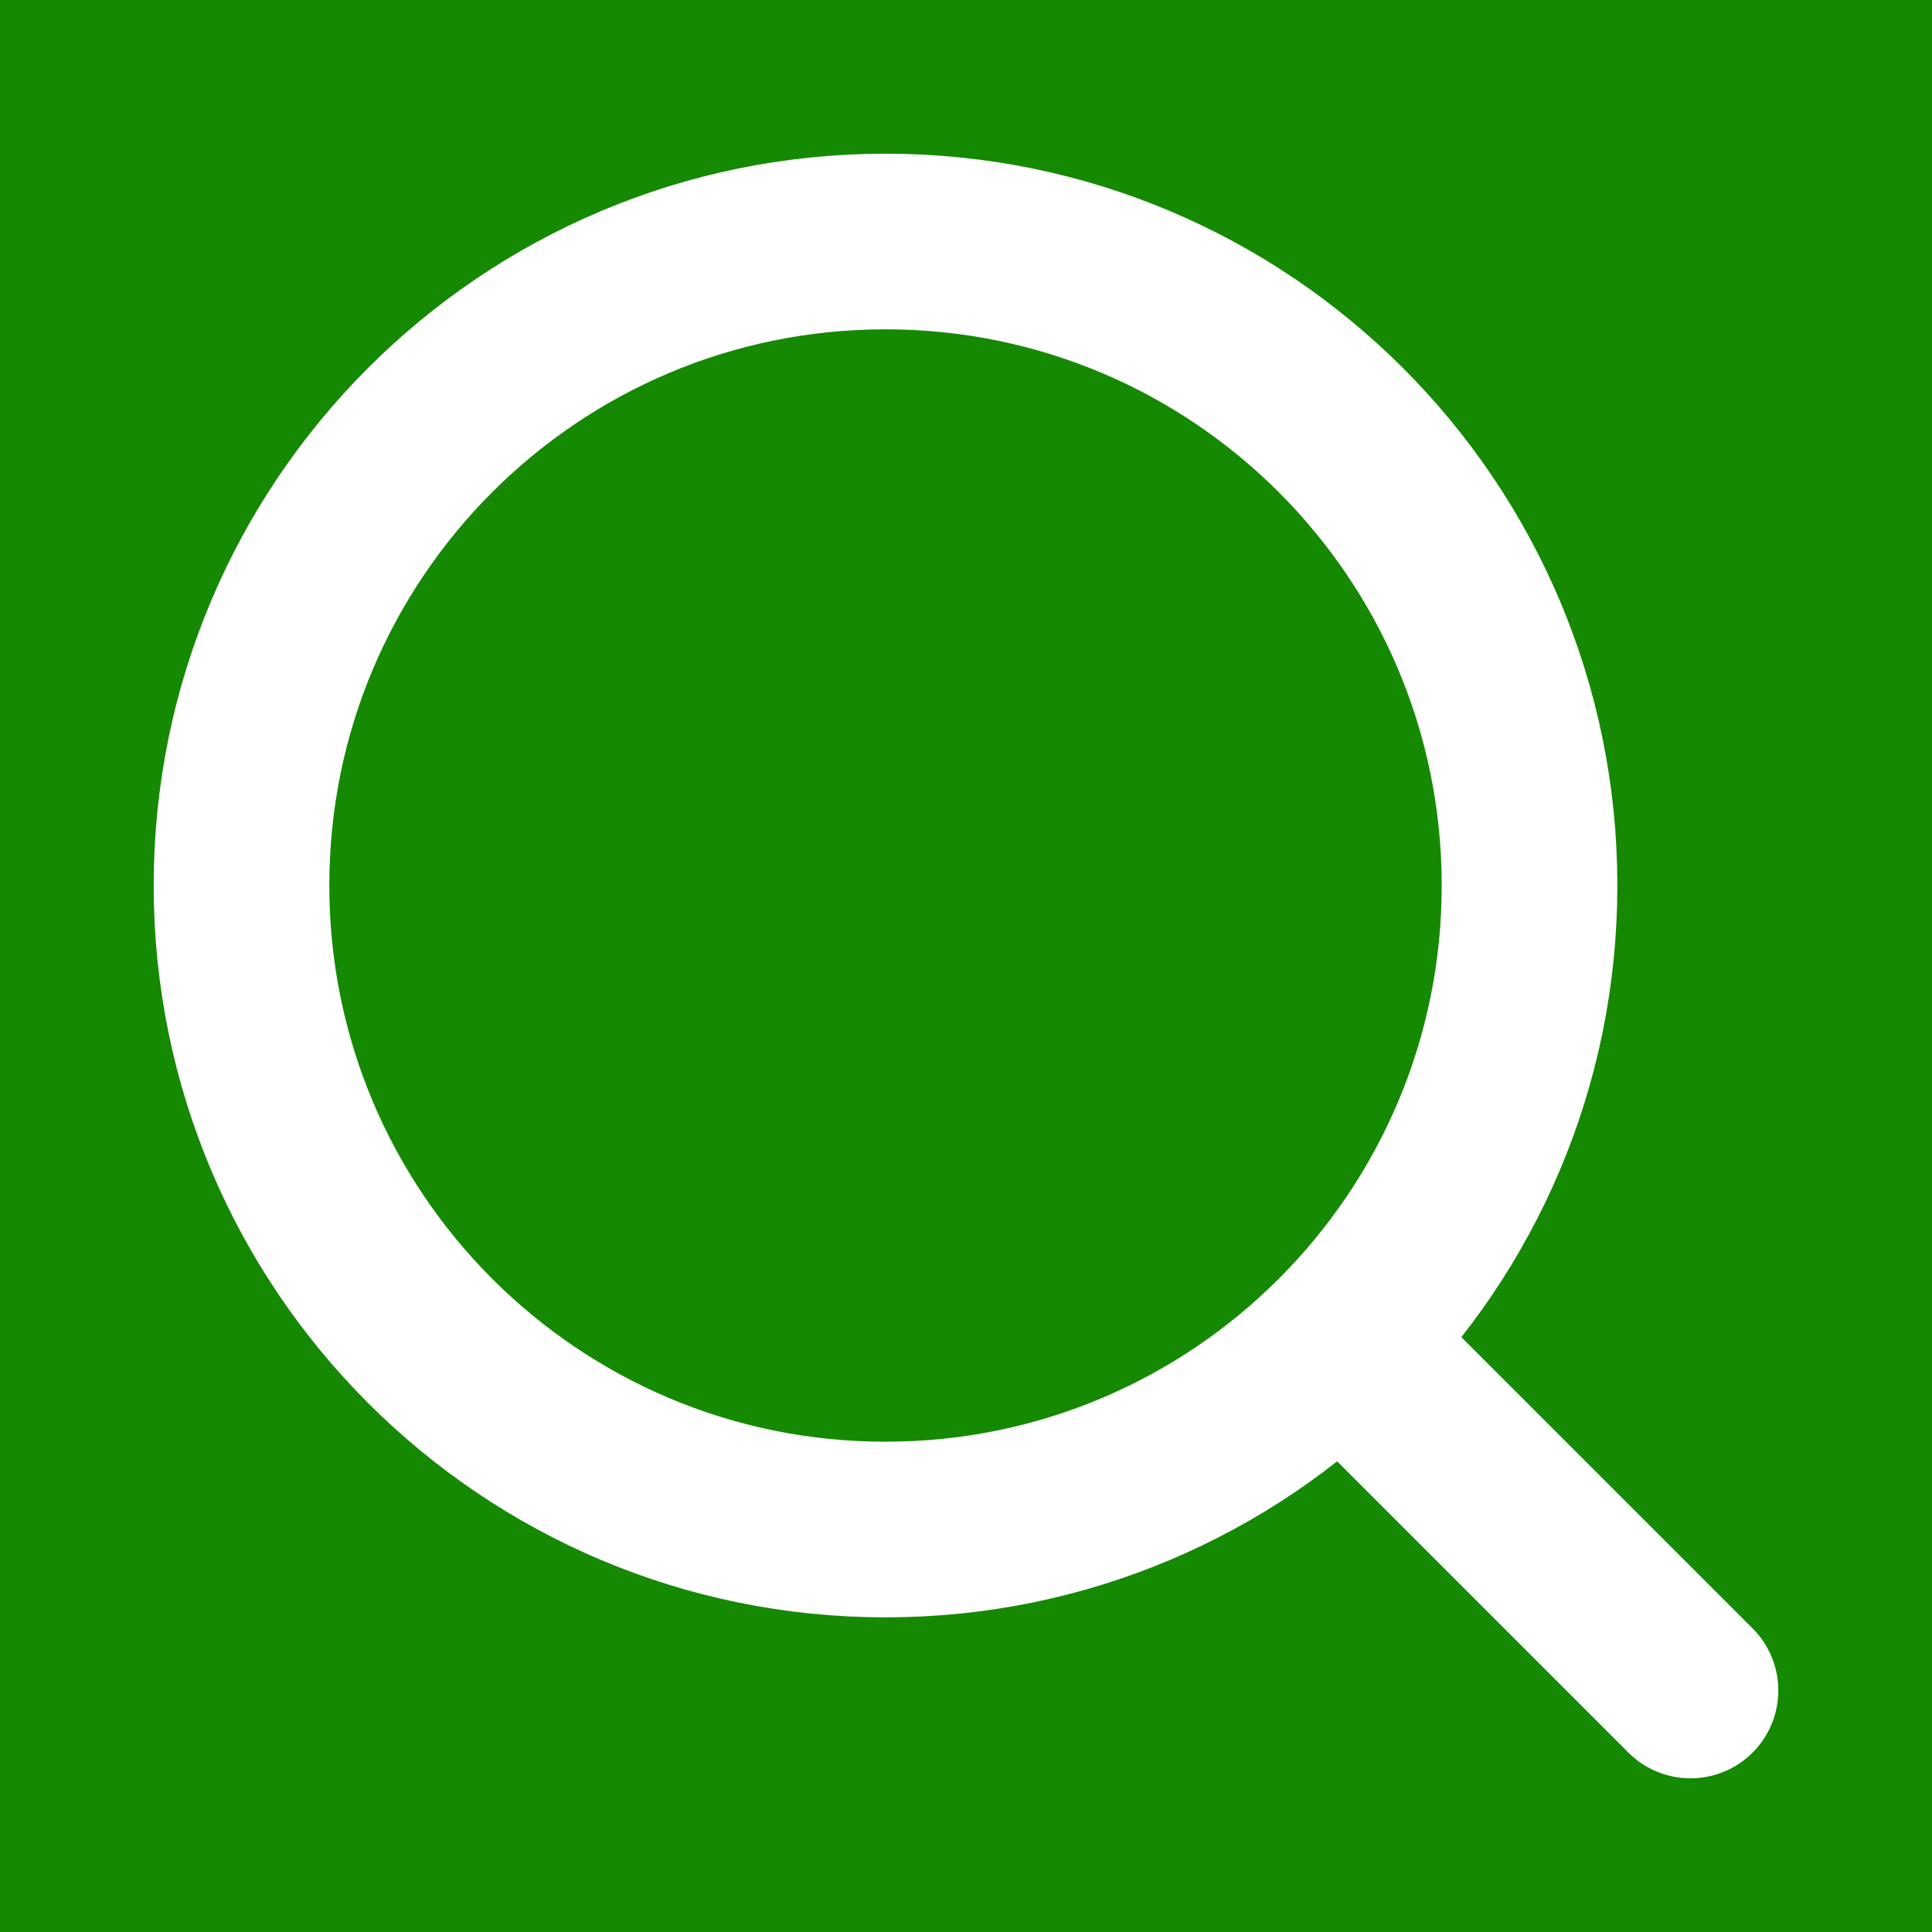
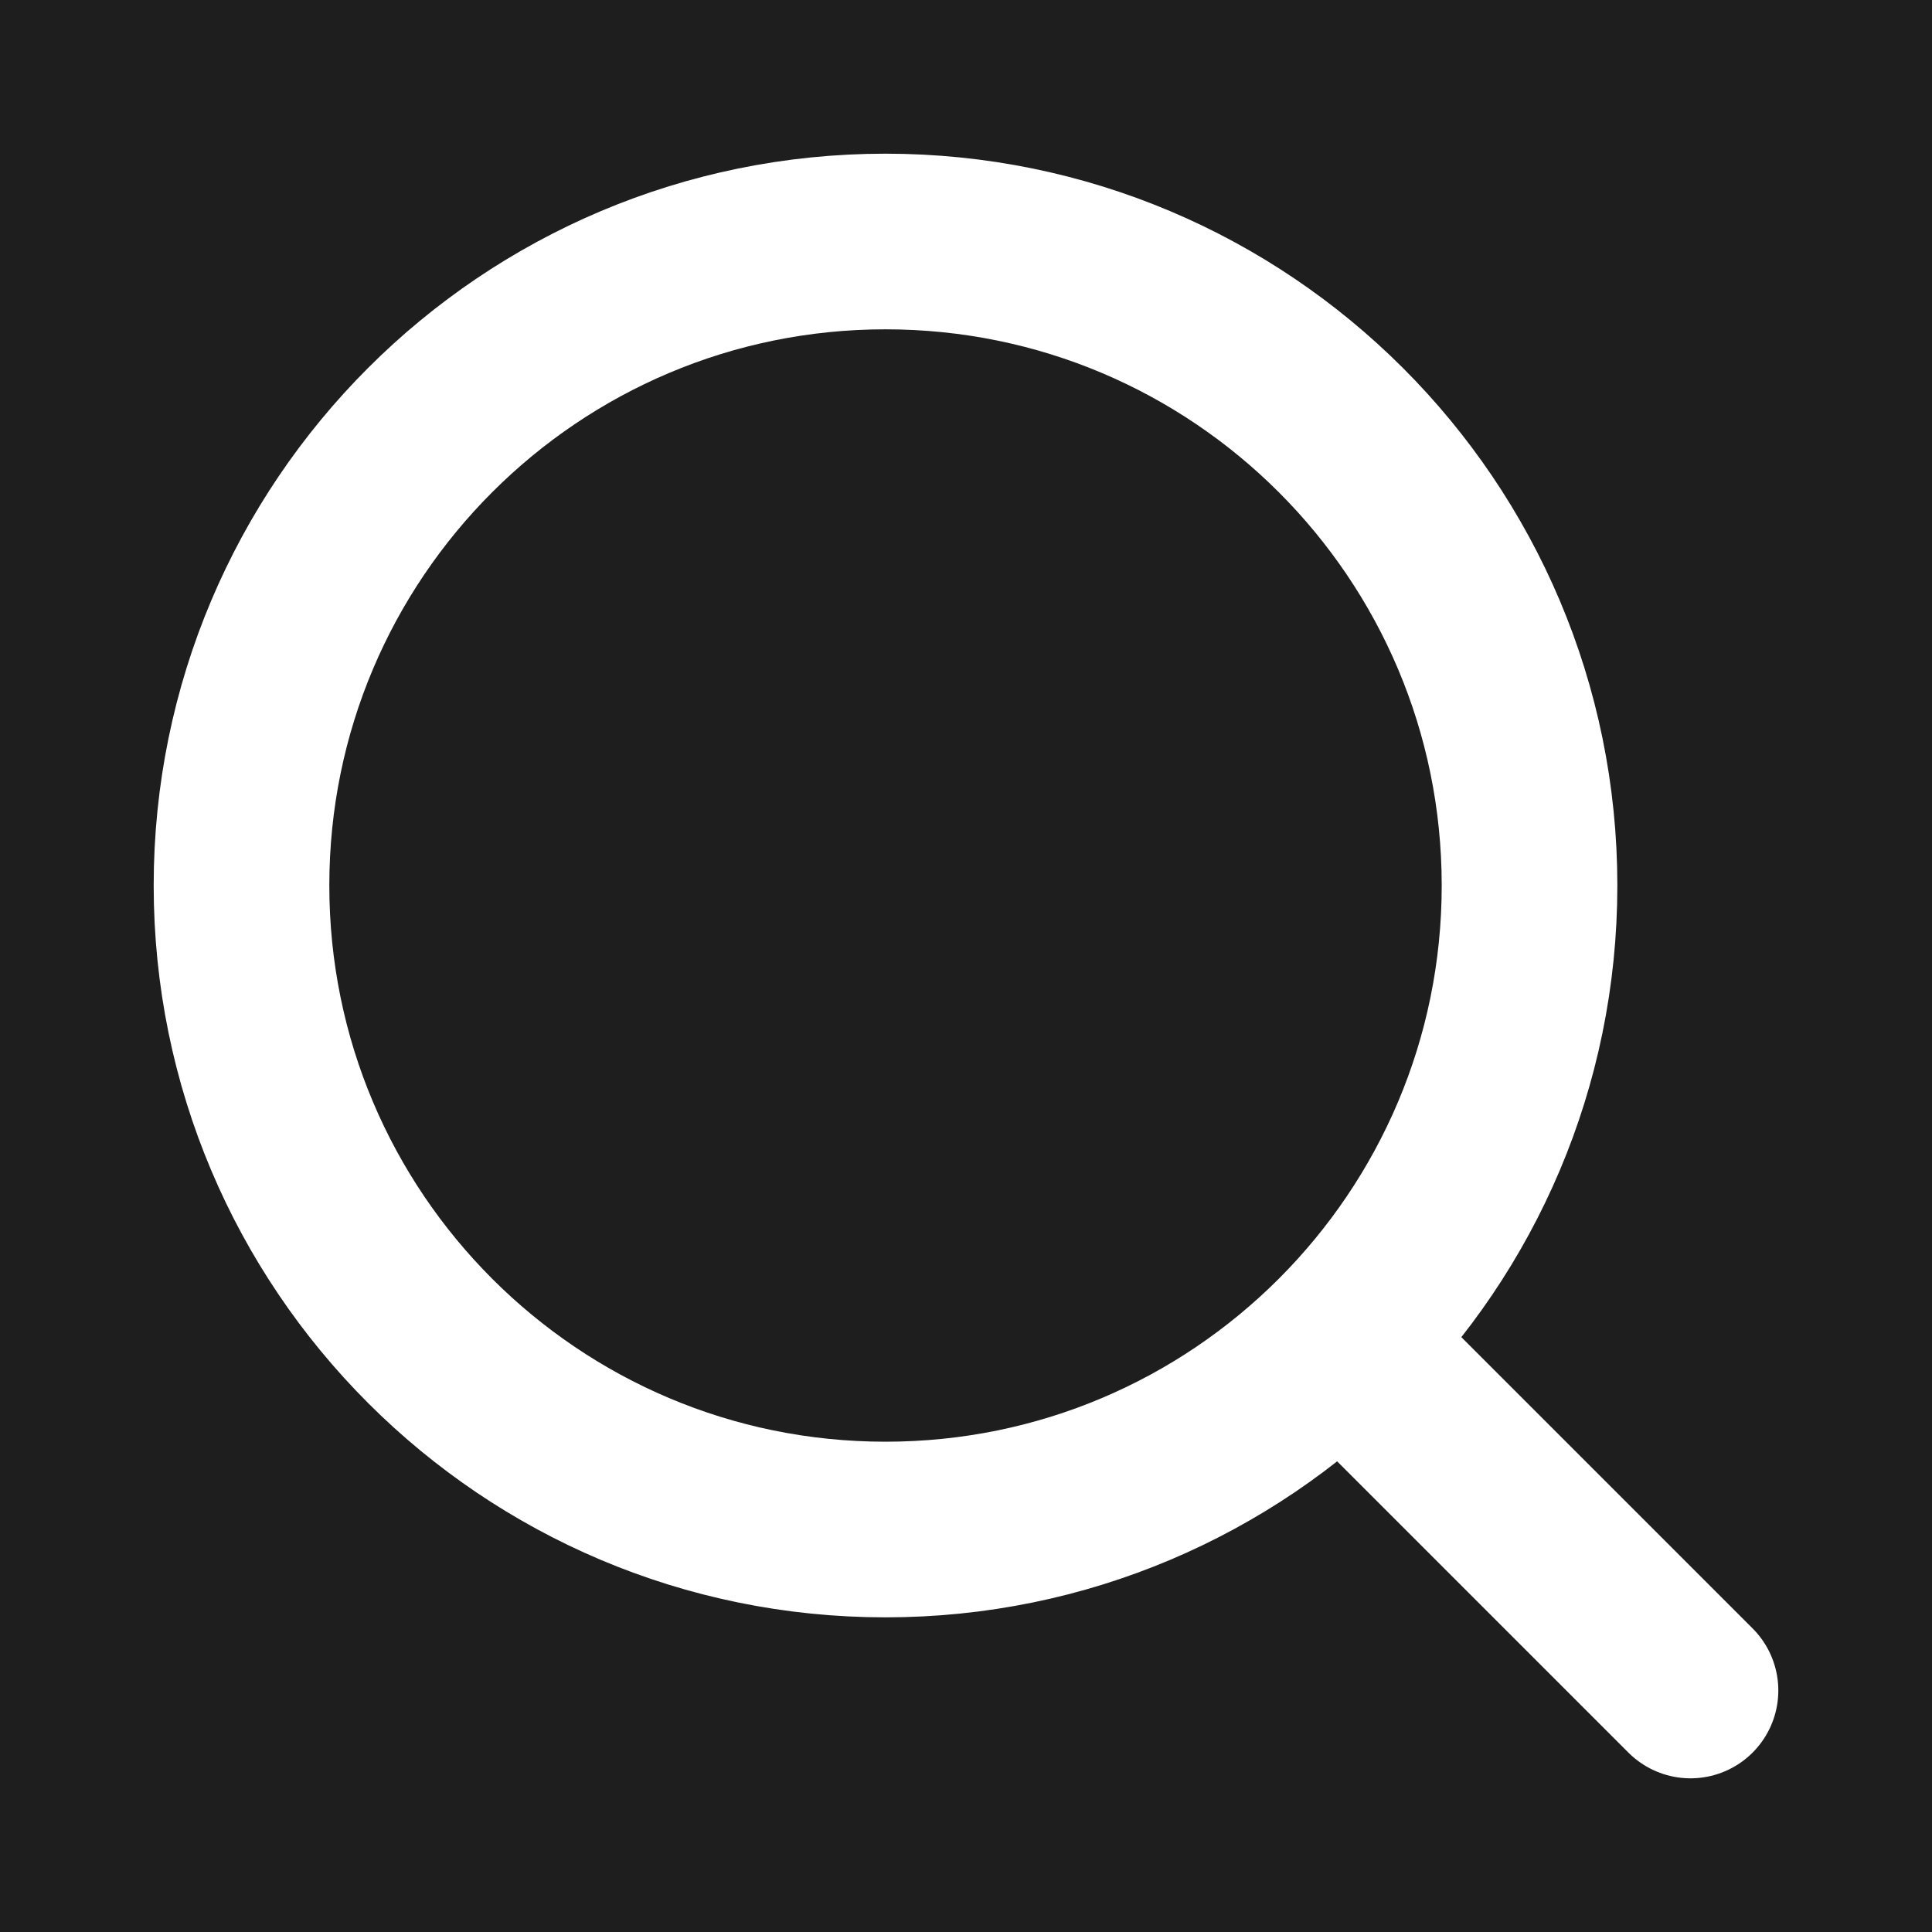
<svg xmlns="http://www.w3.org/2000/svg" width="22" height="22" viewBox="0 0 22 22" fill="none">
  <rect width="22" height="22" fill="#1E1E1E" />
  <g id="MacBook Pro - 2">
-     <rect width="1440" height="3093" transform="translate(-1354 -64)" fill="#F1F1F1" />
    <g id="header">
      <g id="Frame 2">
-         <rect x="-174" y="-14" width="210" height="50" rx="25" fill="white" />
        <g id="Frame 2_2">
-           <rect x="-14" y="-14" width="50" height="50" rx="25" fill="#158901" />
          <g id="lucide:search">
            <g id="Group">
-               <path id="Vector" d="M10.083 17.417C14.133 17.417 17.417 14.133 17.417 10.083C17.417 6.033 14.133 2.75 10.083 2.75C6.033 2.75 2.75 6.033 2.75 10.083C2.75 14.133 6.033 17.417 10.083 17.417Z" stroke="white" stroke-width="2" stroke-linecap="round" stroke-linejoin="round" />
+               <path id="Vector" d="M10.083 17.417C14.133 17.417 17.417 14.133 17.417 10.083C17.417 6.033 14.133 2.75 10.083 2.75C6.033 2.75 2.75 6.033 2.75 10.083C2.75 14.133 6.033 17.417 10.083 17.417" stroke="white" stroke-width="2" stroke-linecap="round" stroke-linejoin="round" />
              <path id="Vector_2" d="M19.25 19.25L15.308 15.308" stroke="white" stroke-width="2" stroke-linecap="round" stroke-linejoin="round" />
            </g>
          </g>
        </g>
      </g>
    </g>
  </g>
</svg>